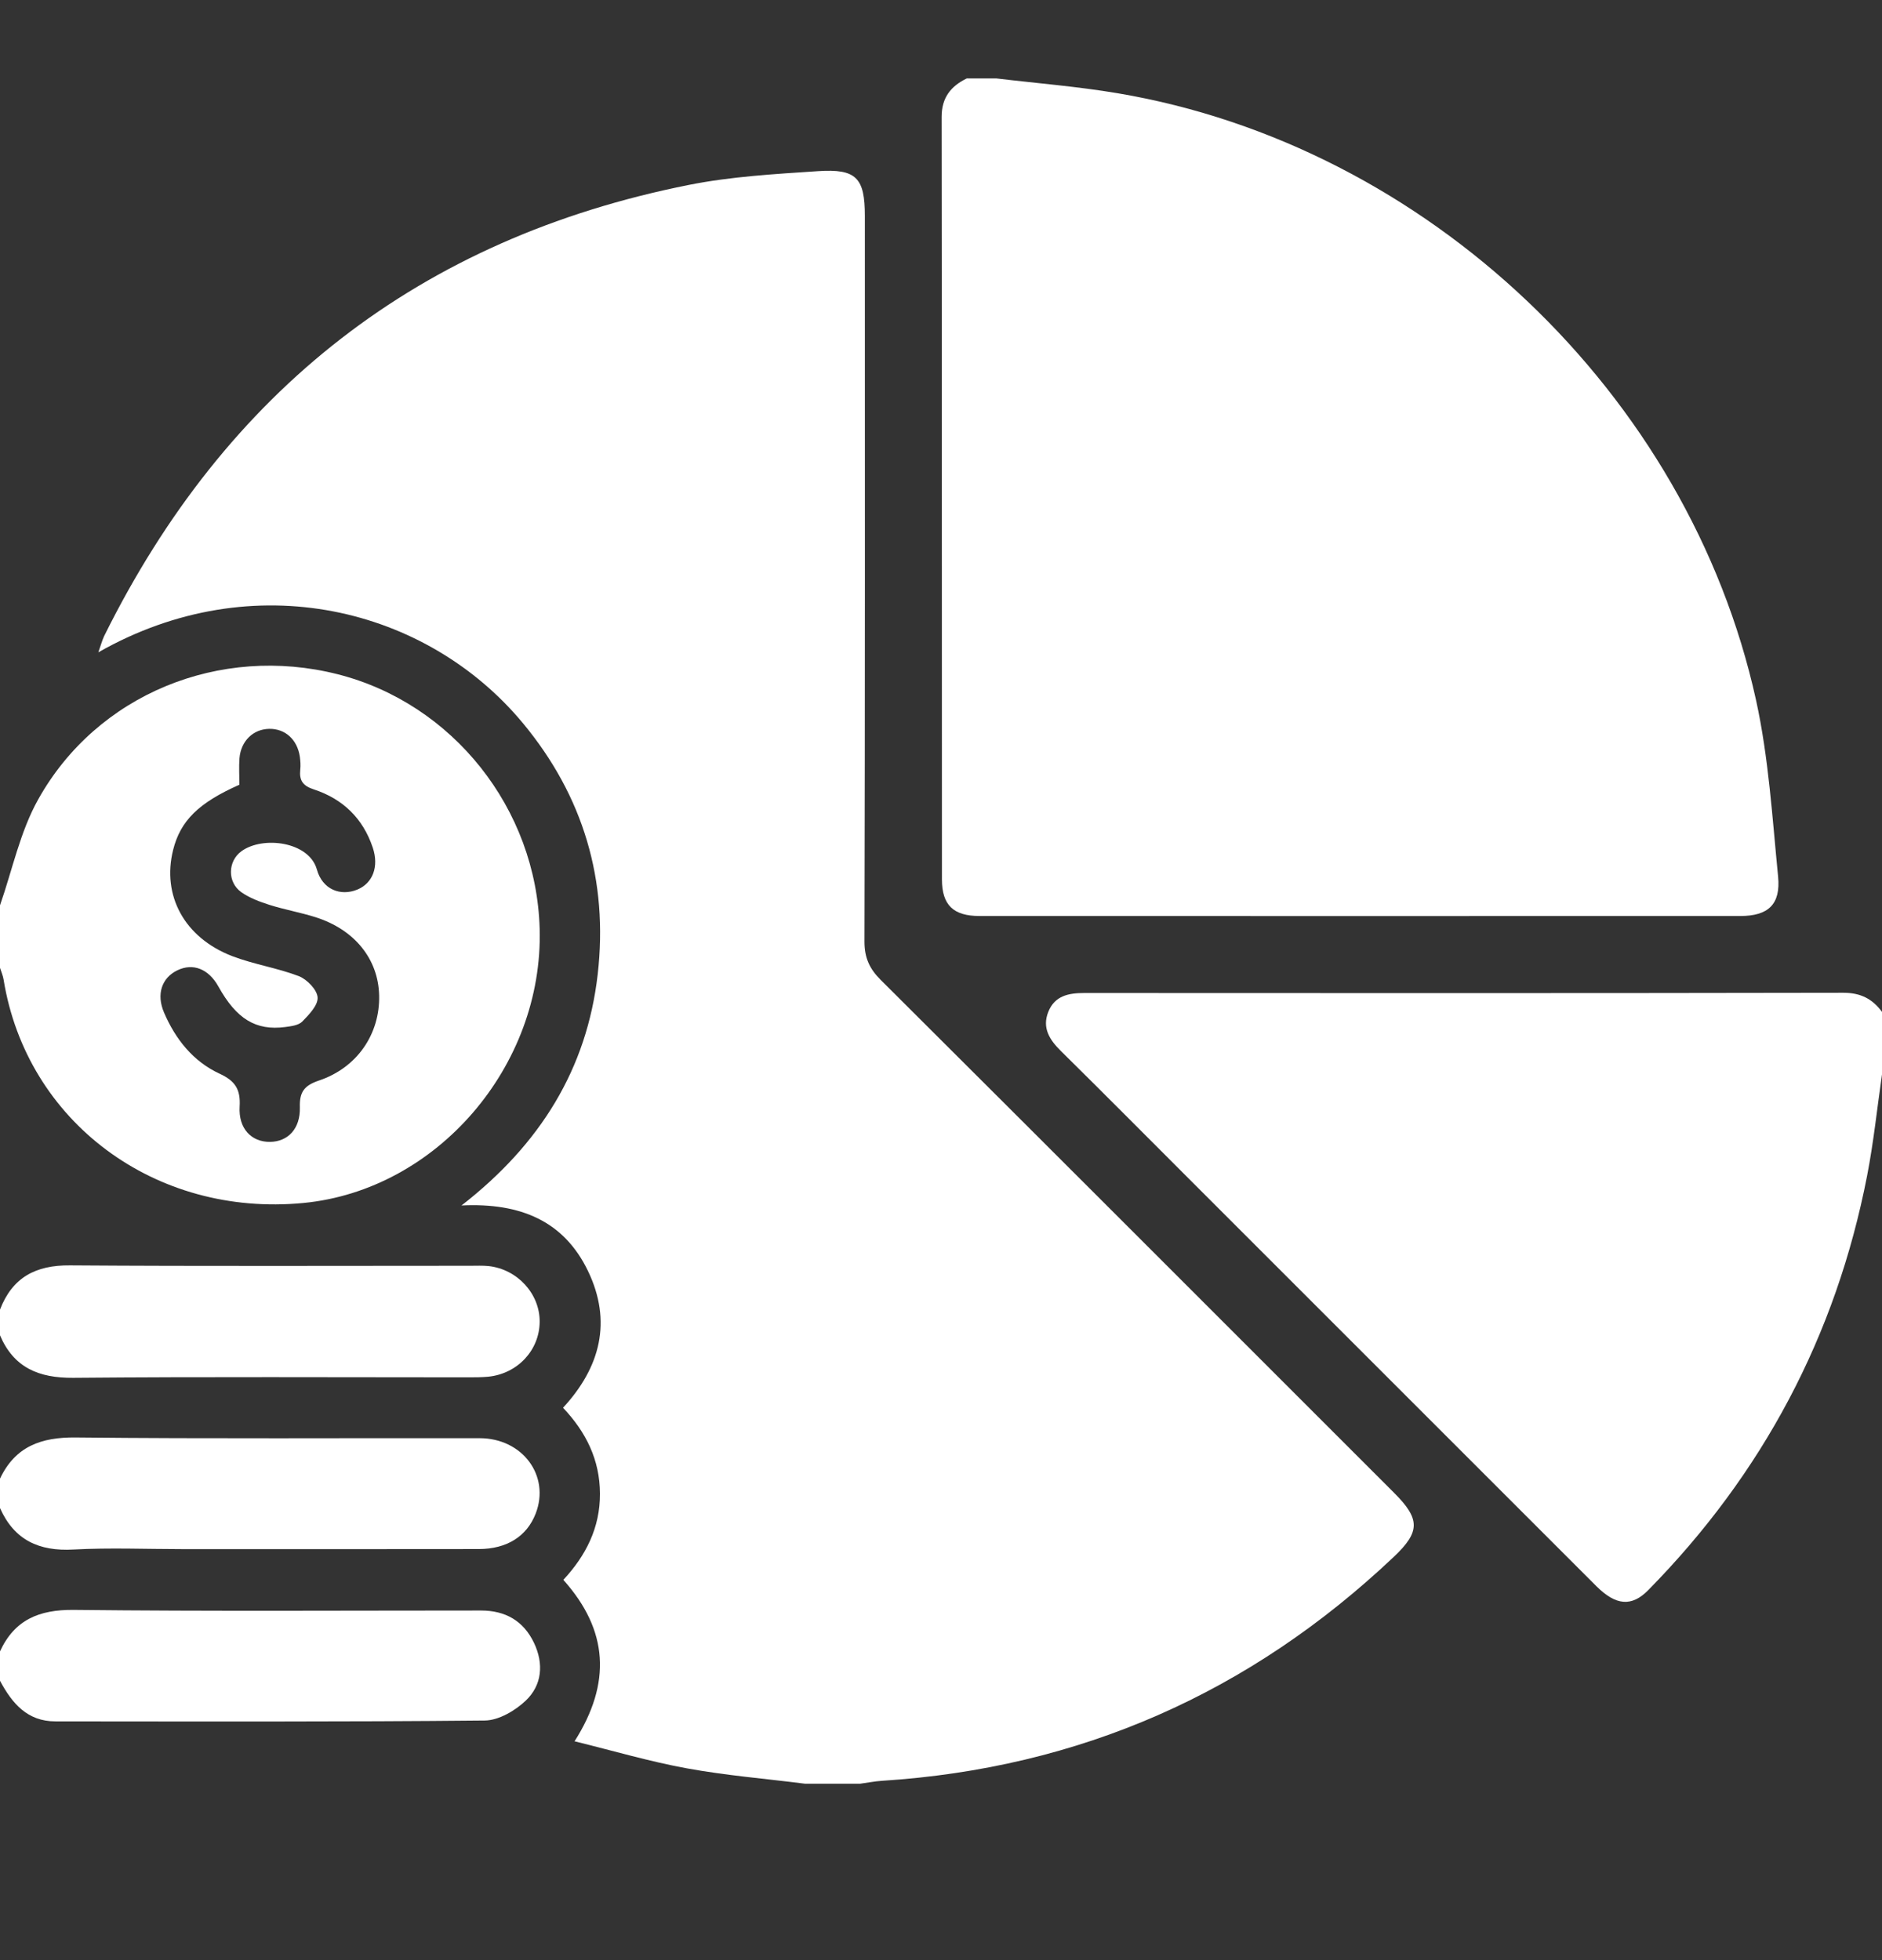
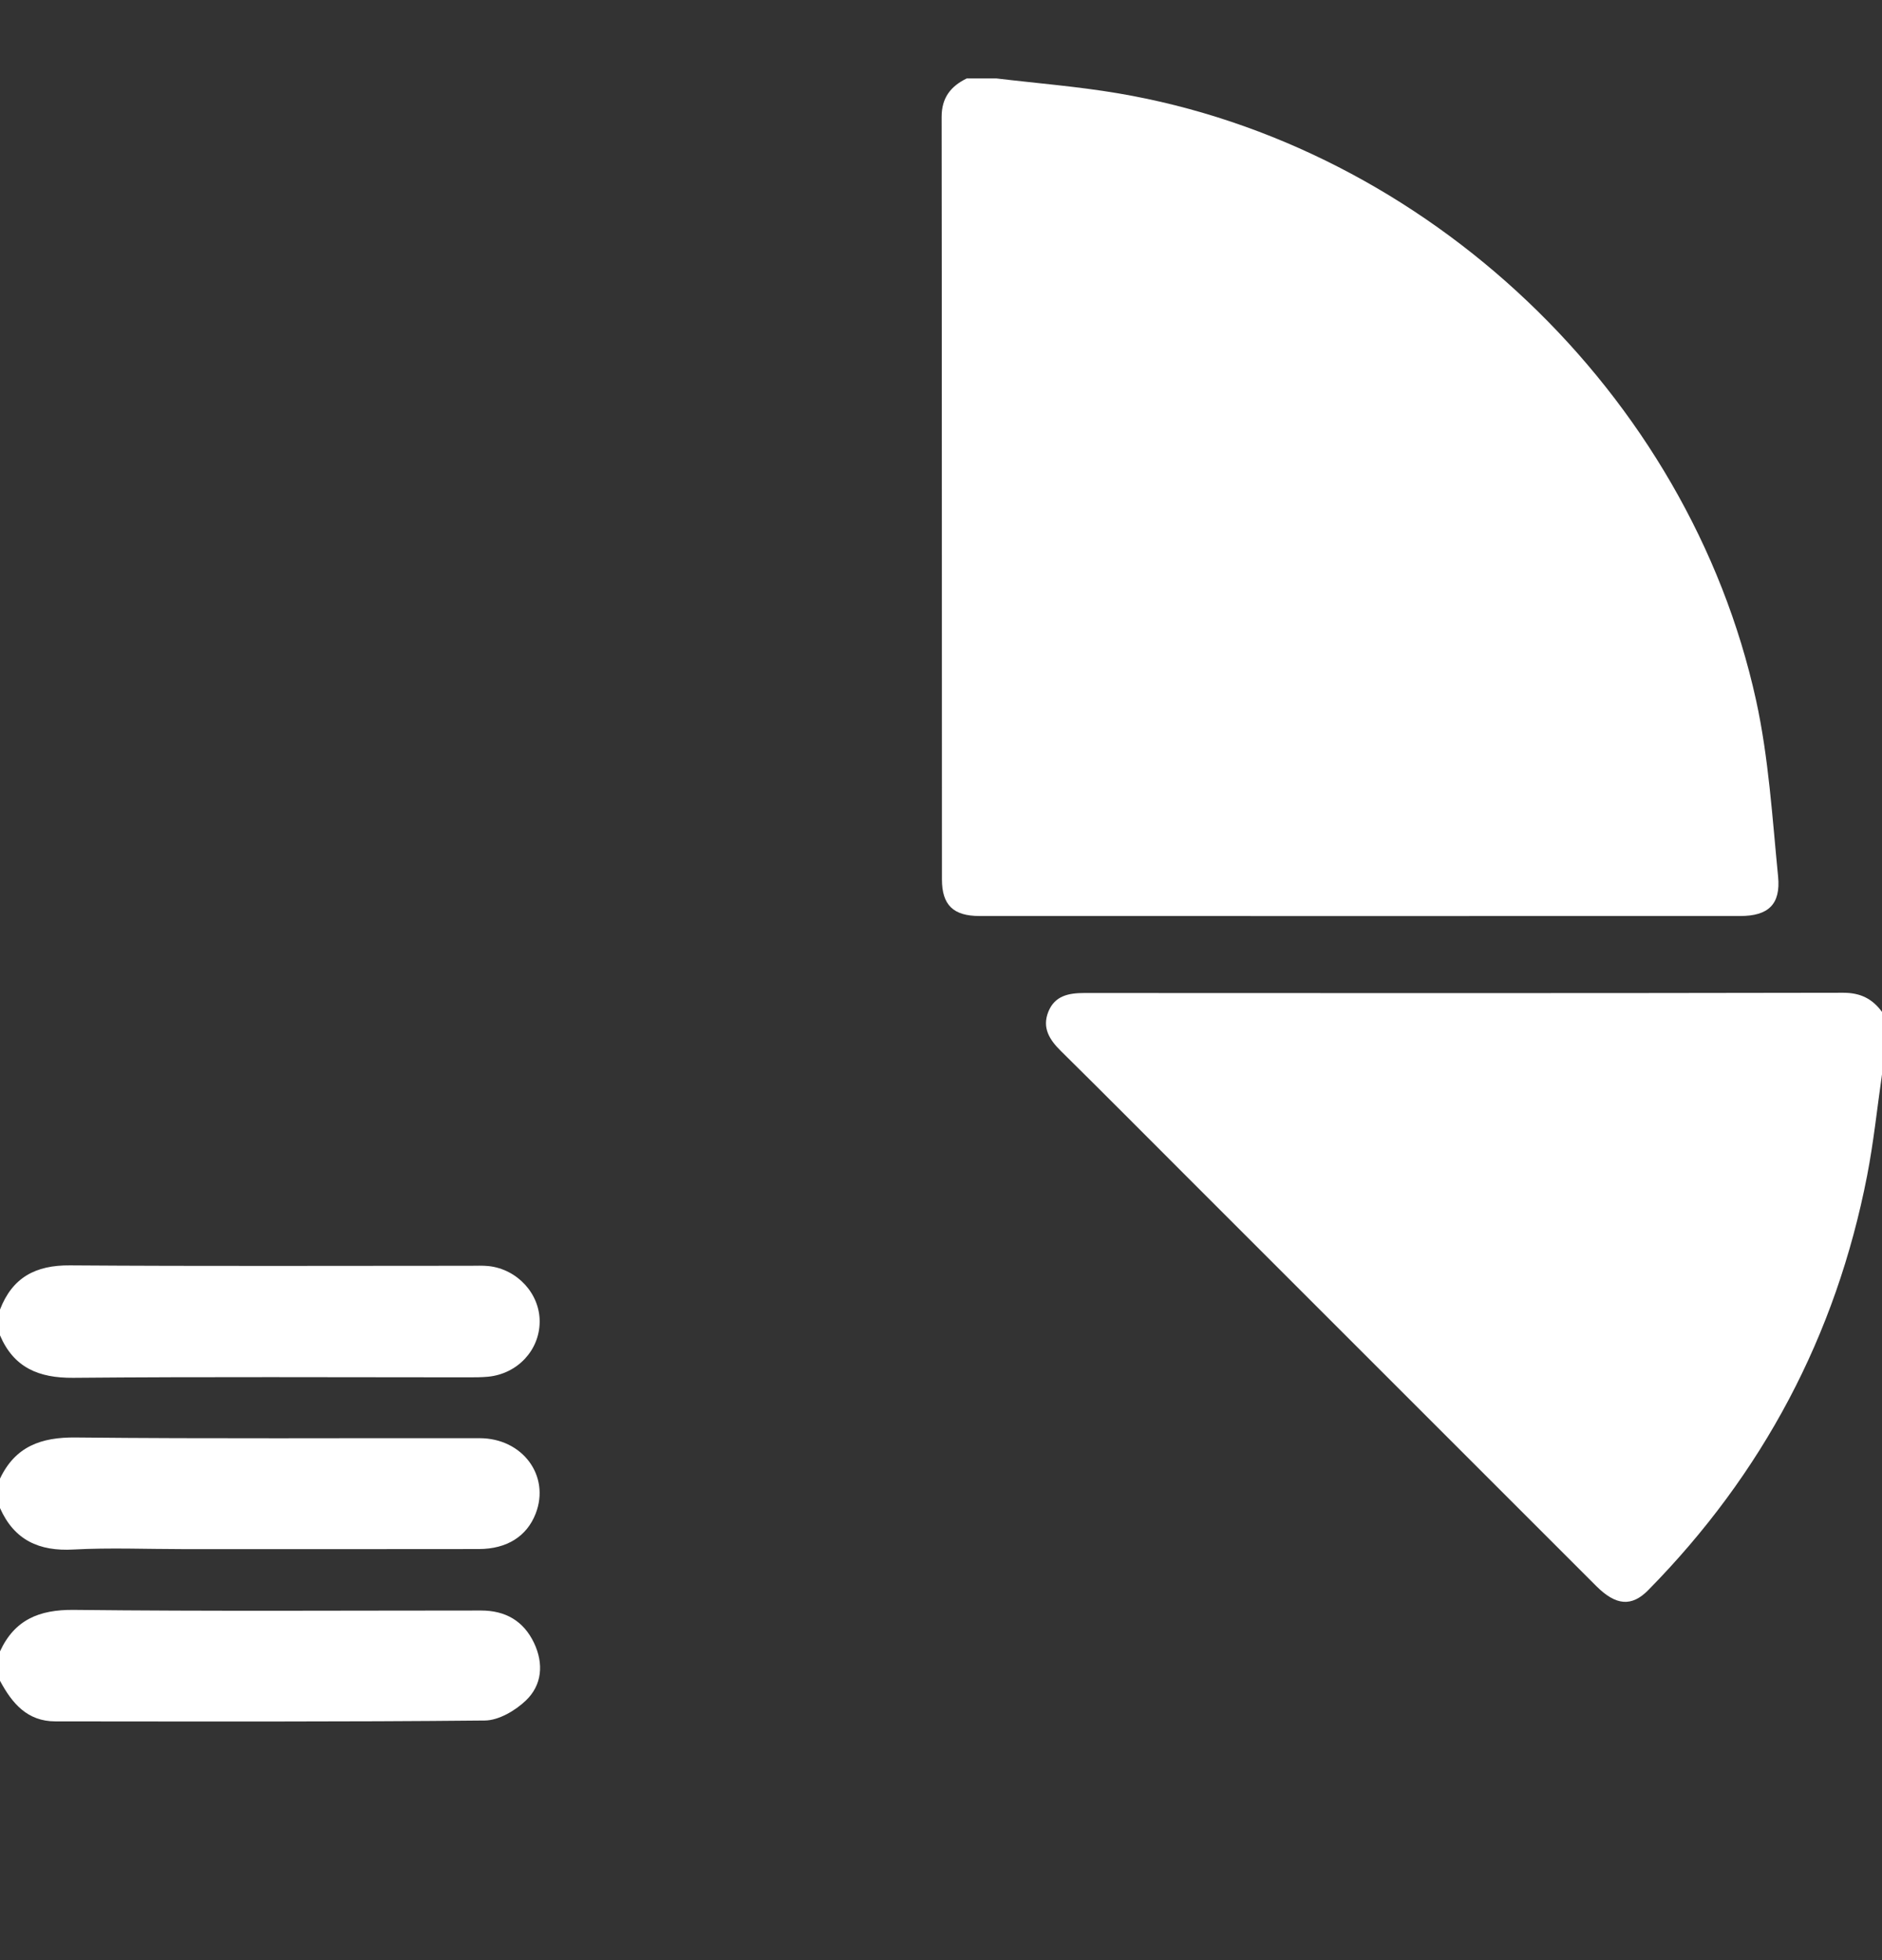
<svg xmlns="http://www.w3.org/2000/svg" width="24" height="25" viewBox="0 0 24 25" fill="none">
  <rect x="0" y="0" width="24" height="25" fill="#333333" stroke="none" />
  <g clip-path="url(#clip0_345_435)">
-     <path d="M10.266 22.75C9.764 22.686 9.257 22.645 8.76 22.554C8.287 22.468 7.823 22.331 7.327 22.209C7.8 21.464 7.758 20.792 7.184 20.15C7.469 19.843 7.653 19.488 7.651 19.05C7.649 18.619 7.474 18.266 7.18 17.955C7.658 17.437 7.807 16.852 7.498 16.21C7.193 15.577 6.642 15.338 5.885 15.375C6.893 14.592 7.484 13.631 7.622 12.428C7.759 11.231 7.44 10.153 6.667 9.222C5.447 7.753 3.236 7.192 1.254 8.32C1.287 8.228 1.302 8.168 1.328 8.113C2.878 4.984 5.35 3.043 8.782 2.359C9.322 2.251 9.88 2.22 10.432 2.183C10.921 2.15 11.029 2.27 11.029 2.754C11.029 5.839 11.032 8.925 11.024 12.011C11.024 12.216 11.089 12.357 11.231 12.498C13.417 14.676 15.597 16.859 17.779 19.041C18.112 19.374 18.113 19.536 17.775 19.856C15.941 21.591 13.769 22.552 11.245 22.713C11.153 22.719 11.061 22.738 10.969 22.75H10.266V22.75Z" fill="white" />
    <path d="M12.703 1C13.221 1.062 13.743 1.103 14.257 1.19C18.193 1.855 21.535 5.021 22.394 8.931C22.555 9.666 22.601 10.428 22.675 11.18C22.71 11.536 22.548 11.683 22.193 11.683C18.959 11.684 15.725 11.684 12.491 11.683C12.158 11.683 12.012 11.544 12.012 11.216C12.01 7.974 12.012 4.733 12.008 1.491C12.008 1.246 12.124 1.1 12.329 1C12.454 1 12.579 1 12.704 1L12.703 1Z" fill="white" />
    <path d="M24 13.703C23.938 14.134 23.893 14.569 23.81 14.996C23.413 17.037 22.478 18.797 21.021 20.279C20.807 20.498 20.606 20.478 20.357 20.23C18.622 18.496 16.888 16.761 15.154 15.027C14.613 14.486 14.073 13.942 13.529 13.405C13.384 13.262 13.287 13.11 13.368 12.906C13.45 12.7 13.626 12.665 13.829 12.665C17.055 12.667 20.282 12.668 23.508 12.662C23.727 12.662 23.878 12.74 24 12.906V13.703Z" fill="white" />
-     <path d="M0 11.547C0.158 11.094 0.256 10.608 0.487 10.196C1.237 8.853 2.805 8.219 4.304 8.599C5.775 8.972 6.84 10.314 6.882 11.847C6.93 13.6 5.569 15.179 3.87 15.343C1.977 15.526 0.34 14.307 0.046 12.495C0.038 12.444 0.016 12.394 0 12.344C0 12.078 0 11.812 0 11.547H0ZM3.052 10.009C2.531 10.24 2.301 10.469 2.208 10.839C2.062 11.422 2.351 11.96 2.962 12.195C3.237 12.3 3.536 12.345 3.811 12.45C3.915 12.491 4.043 12.623 4.05 12.72C4.058 12.82 3.941 12.941 3.855 13.029C3.807 13.078 3.712 13.089 3.637 13.099C3.262 13.148 3.015 12.996 2.785 12.582C2.66 12.357 2.461 12.279 2.261 12.376C2.061 12.473 1.992 12.683 2.092 12.915C2.238 13.255 2.463 13.538 2.8 13.694C3 13.786 3.069 13.895 3.056 14.113C3.039 14.395 3.207 14.567 3.445 14.564C3.673 14.56 3.831 14.396 3.824 14.123C3.818 13.93 3.877 13.846 4.066 13.782C4.558 13.617 4.846 13.185 4.835 12.696C4.824 12.231 4.522 11.856 4.023 11.698C3.83 11.637 3.629 11.602 3.436 11.541C3.311 11.501 3.182 11.453 3.077 11.379C2.897 11.251 2.904 10.983 3.08 10.856C3.352 10.659 3.941 10.733 4.041 11.09C4.112 11.346 4.343 11.434 4.557 11.346C4.755 11.264 4.834 11.052 4.754 10.812C4.629 10.437 4.371 10.189 4.001 10.068C3.86 10.022 3.815 9.953 3.829 9.817C3.835 9.763 3.831 9.707 3.824 9.653C3.792 9.432 3.636 9.292 3.432 9.296C3.229 9.3 3.073 9.45 3.054 9.669C3.045 9.784 3.053 9.901 3.053 10.008L3.052 10.009Z" fill="white" />
    <path d="M0 16.703C0.158 16.293 0.454 16.135 0.892 16.139C2.594 16.151 4.296 16.144 5.998 16.144C6.075 16.144 6.155 16.14 6.232 16.148C6.6 16.189 6.885 16.503 6.882 16.859C6.88 17.221 6.599 17.522 6.225 17.559C6.139 17.567 6.053 17.567 5.967 17.567C4.289 17.567 2.61 17.558 0.932 17.573C0.494 17.576 0.176 17.444 0 17.031V16.703Z" fill="white" />
-     <path d="M0 18.859C0.195 18.448 0.524 18.329 0.967 18.334C2.683 18.352 4.399 18.34 6.115 18.343C6.665 18.343 7.018 18.824 6.831 19.305C6.719 19.594 6.465 19.756 6.108 19.757C4.853 19.759 3.597 19.758 2.34 19.758C1.873 19.758 1.403 19.738 0.937 19.763C0.497 19.788 0.181 19.642 0 19.234V18.859Z" fill="white" />
+     <path d="M0 18.859C0.195 18.448 0.524 18.329 0.967 18.334C2.683 18.352 4.399 18.34 6.115 18.343C6.665 18.343 7.018 18.824 6.831 19.305C6.719 19.594 6.465 19.756 6.108 19.757C4.853 19.759 3.597 19.758 2.34 19.758C1.873 19.758 1.403 19.738 0.937 19.763C0.497 19.788 0.181 19.642 0 19.234Z" fill="white" />
    <path d="M0 21.062C0.186 20.659 0.498 20.529 0.939 20.533C2.67 20.552 4.402 20.541 6.135 20.541C6.445 20.541 6.676 20.673 6.81 20.954C6.936 21.22 6.913 21.492 6.705 21.69C6.569 21.819 6.36 21.942 6.183 21.944C4.358 21.962 2.532 21.956 0.707 21.955C0.346 21.955 0.153 21.723 0 21.437L0 21.062Z" fill="white" />
  </g>
  <defs>
    <clipPath id="clip0_345_435">
      <rect width="24" height="21.75" fill="white" transform="translate(0 1)" />
    </clipPath>
  </defs>
</svg>